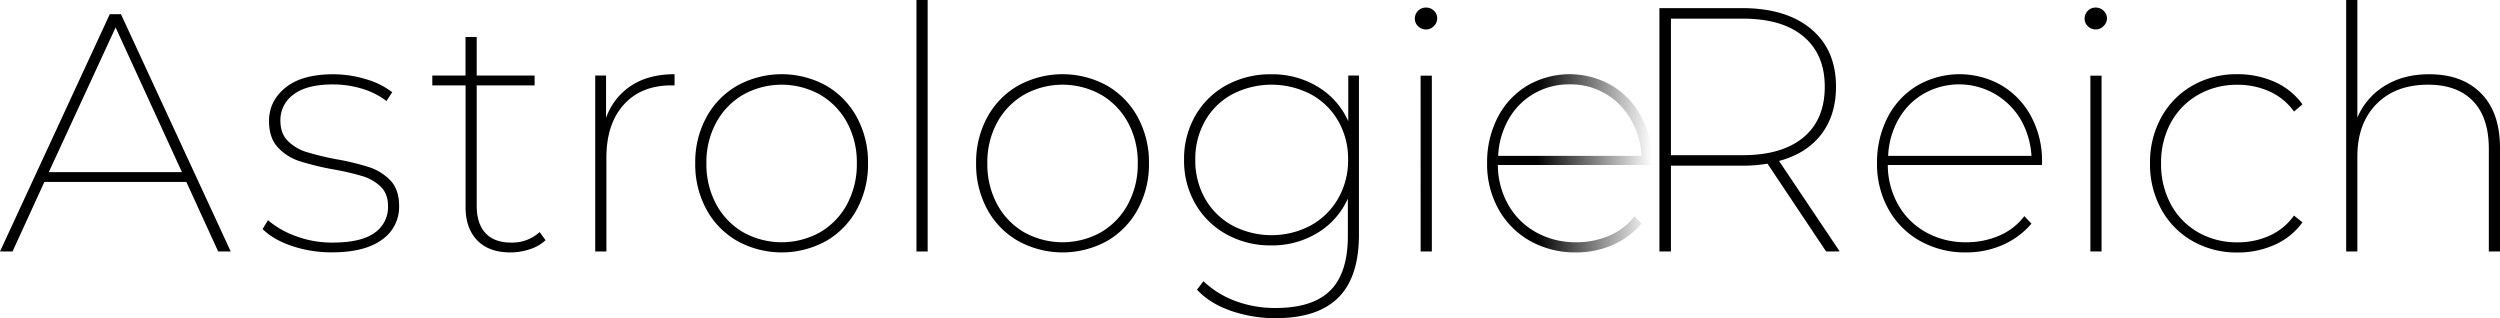
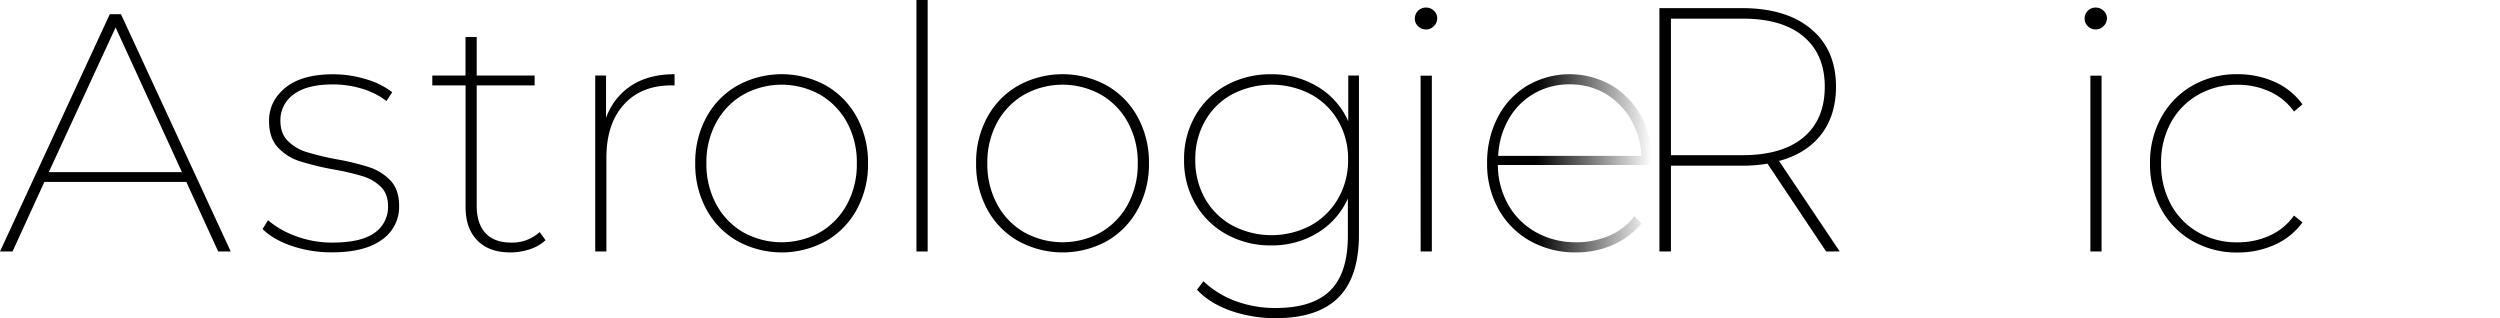
<svg xmlns="http://www.w3.org/2000/svg" viewBox="0 0 1232.68 156.87">
  <defs>
    <linearGradient id="linear-gradient" x1="733.2" y1="80.52" x2="814.56" y2="80.52" gradientUnits="userSpaceOnUse">
      <stop offset="0.3" />
      <stop offset="1" stop-opacity="0" />
    </linearGradient>
  </defs>
  <g id="Layer_2" data-name="Layer 2">
    <g id="Logo">
      <path d="M91.88,89.71h-70L6.18,124H0L54.13,7h5.51L113.77,124h-6.19Zm-2.17-4.84L57,13.53,24.06,84.87Z" />
      <path d="M143.92,121.28q-9.27-3.16-14.45-8.35l2.67-4.34a44.5,44.5,0,0,0,13.78,7.85,50.55,50.55,0,0,0,18,3.17q14,0,20.72-4.76a15.39,15.39,0,0,0,6.68-13.28q0-6-3.59-9.52a22,22,0,0,0-8.94-5.18,128.44,128.44,0,0,0-14.37-3.34,136.06,136.06,0,0,1-16.78-4.09A25,25,0,0,1,137,72.67q-4.35-4.68-4.35-13,0-9.86,8.11-16.46t23.63-6.59a55.34,55.34,0,0,1,16,2.42,38.41,38.41,0,0,1,13,6.43l-2.84,4.34a37,37,0,0,0-12.11-6.09,49,49,0,0,0-14.28-2.09q-12.87,0-19.38,4.93a15.47,15.47,0,0,0-6.52,12.94q0,6.36,3.68,10a22.34,22.34,0,0,0,9.1,5.43,138.25,138.25,0,0,0,14.79,3.59,119.37,119.37,0,0,1,16.2,3.92A25.35,25.35,0,0,1,192.53,89q4.26,4.51,4.26,12.53a19.58,19.58,0,0,1-8.52,16.71q-8.52,6.18-24.55,6.18A60.61,60.61,0,0,1,143.92,121.28Z" />
      <path d="M269,118.44a20.63,20.63,0,0,1-7.68,4.43,29.92,29.92,0,0,1-9.69,1.59q-10.53,0-16.29-5.93t-5.77-16.29V42.1H213.16V37.25h16.37v-19h5.52v19h28.56V42.1H235.05v59.3q0,8.86,4.34,13.54t12.7,4.67a20,20,0,0,0,14-5.18Z" />
      <path d="M311.31,42.18q8.6-5.59,21.3-5.59V42.1h-1.5q-15,0-23.56,9.52T299,77.85V124h-5.51V37.25h5.34V58.14A31.47,31.47,0,0,1,311.31,42.18Z" />
      <path d="M363.6,118.86a39.68,39.68,0,0,1-15.29-15.62,46.28,46.28,0,0,1-5.51-22.72,46.31,46.31,0,0,1,5.51-22.72A39.74,39.74,0,0,1,363.6,42.18a45.46,45.46,0,0,1,43.68,0,39.86,39.86,0,0,1,15.2,15.62A46.31,46.31,0,0,1,428,80.52a46.29,46.29,0,0,1-5.52,22.72,39.79,39.79,0,0,1-15.2,15.62,45.39,45.39,0,0,1-43.68,0Zm40.76-4.34a35.22,35.22,0,0,0,13.28-13.78,41.44,41.44,0,0,0,4.84-20.22,41,41,0,0,0-4.84-20.13,35.35,35.35,0,0,0-13.28-13.7,38.92,38.92,0,0,0-37.92,0,35.21,35.21,0,0,0-13.28,13.7,40.85,40.85,0,0,0-4.85,20.13,41.34,41.34,0,0,0,4.85,20.22,35.09,35.09,0,0,0,13.28,13.78,38.92,38.92,0,0,0,37.92,0Z" />
      <path d="M451.88,0h5.52V124h-5.52Z" />
      <path d="M502.08,118.86a39.65,39.65,0,0,1-15.28-15.62,46.28,46.28,0,0,1-5.51-22.72A46.31,46.31,0,0,1,486.8,57.8a39.72,39.72,0,0,1,15.28-15.62,45.48,45.48,0,0,1,43.69,0A39.86,39.86,0,0,1,561,57.8a46.31,46.31,0,0,1,5.52,22.72A46.29,46.29,0,0,1,561,103.24a39.79,39.79,0,0,1-15.2,15.62,45.41,45.41,0,0,1-43.69,0Zm40.77-4.34a35.22,35.22,0,0,0,13.28-13.78A41.44,41.44,0,0,0,561,80.52a41,41,0,0,0-4.84-20.13,35.35,35.35,0,0,0-13.28-13.7,38.94,38.94,0,0,0-37.93,0,35.35,35.35,0,0,0-13.28,13.7,41,41,0,0,0-4.84,20.13,41.44,41.44,0,0,0,4.84,20.22,35.22,35.22,0,0,0,13.28,13.78,38.94,38.94,0,0,0,37.93,0Z" />
      <path d="M670.06,37.25V115.6q0,21.06-10.19,31.16t-30.74,10.11a66.42,66.42,0,0,1-22.38-3.68q-10.37-3.67-16.54-10.36l3.17-4.17a46.24,46.24,0,0,0,15.79,9.77A55.86,55.86,0,0,0,629,151.86q18.21,0,26.9-8.61t8.69-27V97.9a37.68,37.68,0,0,1-14.87,16.87A42.71,42.71,0,0,1,626.79,121a44.48,44.48,0,0,1-22-5.43,39.9,39.9,0,0,1-15.36-15,42.44,42.44,0,0,1-5.6-21.81,42.45,42.45,0,0,1,5.6-21.8,39.35,39.35,0,0,1,15.36-15,45.08,45.08,0,0,1,22-5.34,43.14,43.14,0,0,1,23,6.18,37.35,37.35,0,0,1,15,17V37.25Zm-23.81,73.93A34.91,34.91,0,0,0,659.79,97.9a37.74,37.74,0,0,0,4.92-19.22,37.24,37.24,0,0,0-4.92-19.12,34.44,34.44,0,0,0-13.54-13.12,42.09,42.09,0,0,0-38.58,0,33.82,33.82,0,0,0-13.45,13.12,37.69,37.69,0,0,0-4.85,19.12A38,38,0,0,0,594.22,98a34.48,34.48,0,0,0,13.45,13.2,41.47,41.47,0,0,0,38.58,0Z" />
      <path d="M699.29,13a5,5,0,0,1-1.67-3.76,5.41,5.41,0,0,1,5.52-5.51A5.46,5.46,0,0,1,707,5.26,5,5,0,0,1,708.65,9,5.28,5.28,0,0,1,707,12.86a5.27,5.27,0,0,1-3.84,1.67A5.43,5.43,0,0,1,699.29,13Zm1.17,24.3H706V124h-5.52Z" />
      <path d="M814.56,81.36h-76a40,40,0,0,0,5.18,19.71,35.35,35.35,0,0,0,13.78,13.53,39.92,39.92,0,0,0,19.63,4.85,40.76,40.76,0,0,0,16.37-3.26,30.57,30.57,0,0,0,12.37-9.61l3.5,3.68a39.1,39.1,0,0,1-14.2,10.52,44.3,44.3,0,0,1-18,3.68,45.38,45.38,0,0,1-22.64-5.6,40.56,40.56,0,0,1-15.62-15.62,45.32,45.32,0,0,1-5.68-22.72,48.12,48.12,0,0,1,5.27-22.72,38.91,38.91,0,0,1,14.61-15.62,41.6,41.6,0,0,1,41.52-.08,39.29,39.29,0,0,1,14.62,15.37,46.22,46.22,0,0,1,5.34,22.38ZM756.43,46.11A33.56,33.56,0,0,0,743.9,58.72a39.61,39.61,0,0,0-5.18,18.13h70.66A40.45,40.45,0,0,0,804,58.72a34.44,34.44,0,0,0-12.53-12.61A34.07,34.07,0,0,0,774,41.6,34.53,34.53,0,0,0,756.43,46.11Z" style="fill:url(#linear-gradient)" />
      <path d="M900.41,124,871.5,80.7a74.08,74.08,0,0,1-12.69,1H823.89V124h-5.68V4h40.6Q880.7,4,893,14.29t12.28,28.48q0,14-7.27,23.48T877.19,79.36l29.9,44.6ZM859.14,76.52q19.54,0,30.07-8.77t10.53-25q0-16-10.53-24.8T859.14,9.2H823.89V76.52Z" />
-       <path d="M1006.82,81.36h-76A40,40,0,0,0,936,101.07a35.35,35.35,0,0,0,13.78,13.53,39.92,39.92,0,0,0,19.63,4.85,40.76,40.76,0,0,0,16.37-3.26,30.48,30.48,0,0,0,12.36-9.61l3.51,3.68a39.1,39.1,0,0,1-14.2,10.52,44.3,44.3,0,0,1-18,3.68,45.35,45.35,0,0,1-22.64-5.6,40.5,40.5,0,0,1-15.62-15.62,45.32,45.32,0,0,1-5.68-22.72,48.24,48.24,0,0,1,5.26-22.72,38.87,38.87,0,0,1,14.62-15.62,41.6,41.6,0,0,1,41.52-.08,39.19,39.19,0,0,1,14.61,15.37,46.11,46.11,0,0,1,5.35,22.38ZM948.68,46.11a33.71,33.71,0,0,0-12.53,12.61A39.73,39.73,0,0,0,931,76.85h70.66a40.58,40.58,0,0,0-5.43-18.13,35.31,35.31,0,0,0-47.53-12.61Z" />
      <path d="M1029.54,13a5,5,0,0,1-1.67-3.76,5.4,5.4,0,0,1,5.51-5.51,5.43,5.43,0,0,1,3.84,1.58A5,5,0,0,1,1038.89,9a5.28,5.28,0,0,1-1.67,3.84,5.24,5.24,0,0,1-3.84,1.67A5.39,5.39,0,0,1,1029.54,13Zm1.17,24.3h5.51V124h-5.51Z" />
      <path d="M1081.07,118.86a40.28,40.28,0,0,1-15.37-15.62,45.79,45.79,0,0,1-5.59-22.72,45.82,45.82,0,0,1,5.59-22.72,40.34,40.34,0,0,1,15.37-15.62,43.75,43.75,0,0,1,22.14-5.59,44.5,44.5,0,0,1,18.29,3.75,33.71,33.71,0,0,1,13.78,11.11L1131.11,55a29.73,29.73,0,0,0-11.95-9.85,37.67,37.67,0,0,0-16-3.35,38.2,38.2,0,0,0-19.3,4.93,35,35,0,0,0-13.45,13.7,41,41,0,0,0-4.84,20.13,41.44,41.44,0,0,0,4.84,20.22,34.89,34.89,0,0,0,13.45,13.78,38.2,38.2,0,0,0,19.3,4.93,37.81,37.81,0,0,0,16-3.34,29.83,29.83,0,0,0,11.95-9.86l4.17,3.34a33.71,33.71,0,0,1-13.78,11.11,44.34,44.34,0,0,1-18.29,3.76A43.76,43.76,0,0,1,1081.07,118.86Z" />
-       <path d="M1223.32,46q9.36,9.45,9.36,27v51h-5.51V73.34q0-15.37-7.77-23.47t-22.14-8.11q-16.2,0-25.56,9.61t-9.35,25.81V124h-5.52V0h5.52V58a33.75,33.75,0,0,1,13.53-15.7q9.18-5.69,21.88-5.68Q1214,36.59,1223.32,46Z" />
    </g>
  </g>
</svg>